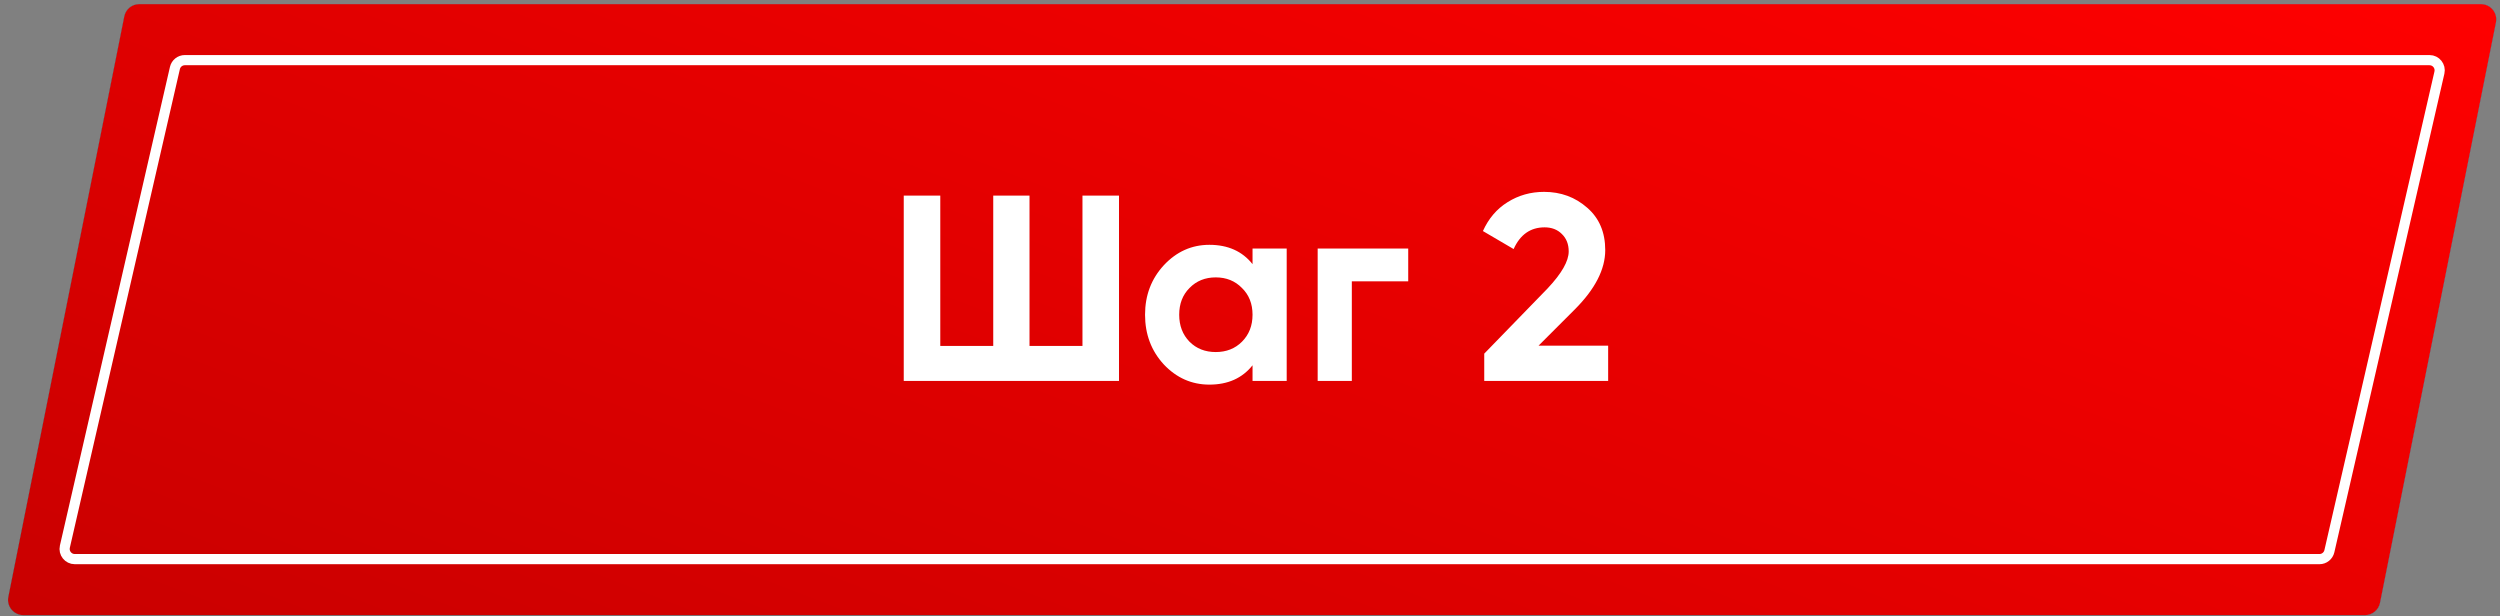
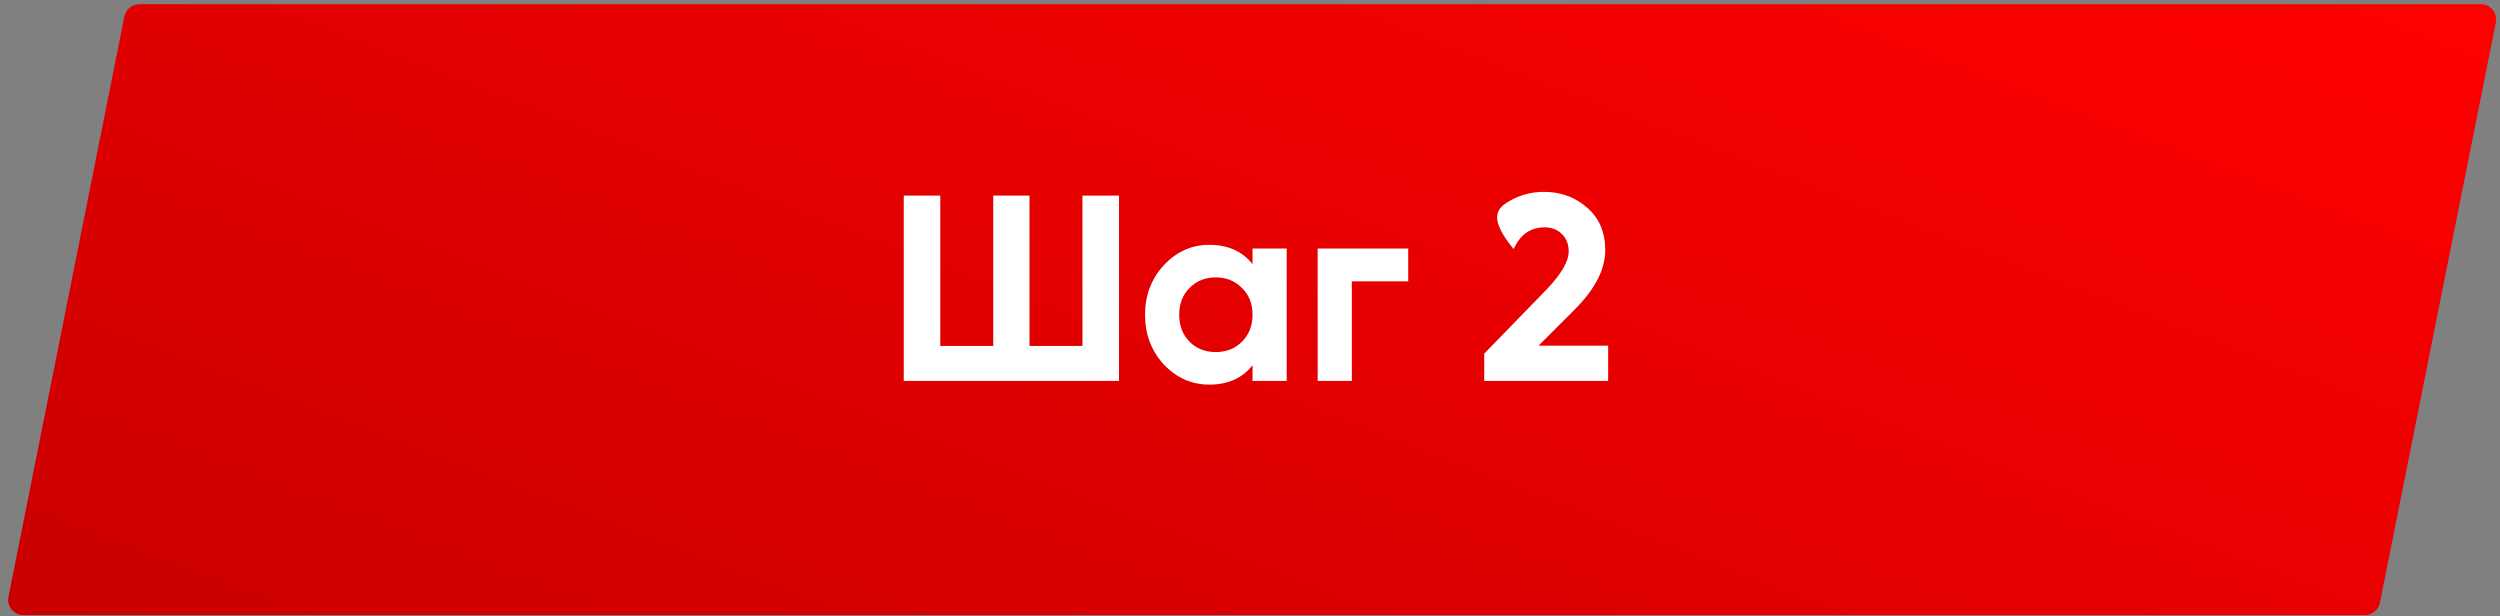
<svg xmlns="http://www.w3.org/2000/svg" width="491" height="121" viewBox="0 0 491 121" fill="none">
  <rect x="0" y="0" width="491" height="121" fill="#808080" stroke="none" />
-   <path d="M24.41 3.223C24.69 1.821 25.921 0.811 27.352 0.811H487.262C489.155 0.811 490.575 2.543 490.204 4.399L467.432 118.399C467.152 119.801 465.921 120.811 464.49 120.811H4.58C2.687 120.811 1.267 119.08 1.638 117.223L24.41 3.223Z" fill="#333333" />
  <path d="M24.41 3.223C24.69 1.821 25.921 0.811 27.352 0.811H487.262C489.155 0.811 490.575 2.543 490.204 4.399L467.432 118.399C467.152 119.801 465.921 120.811 464.49 120.811H4.58C2.687 120.811 1.267 119.08 1.638 117.223L24.41 3.223Z" fill="url(#paint0_linear)" />
  <path d="M24.41 3.223C24.69 1.821 25.921 0.811 27.352 0.811H487.262C489.155 0.811 490.575 2.543 490.204 4.399L467.432 118.399C467.152 119.801 465.921 120.811 464.49 120.811H4.58C2.687 120.811 1.267 119.08 1.638 117.223L24.41 3.223Z" fill="url(#paint1_linear)" />
-   <path d="M36.302 11.811H477.153C478.439 11.811 479.39 13.006 479.102 14.259L457.489 108.259C457.281 109.167 456.472 109.811 455.54 109.811H14.689C13.404 109.811 12.452 108.616 12.74 107.363L34.353 13.363C34.561 12.455 35.37 11.811 36.302 11.811Z" stroke="white" stroke-width="2" />
-   <path d="M212.596 67.947V38.411H219.772V74.811H177.496V38.411H184.672V67.947H195.072V38.411H202.196V67.947H212.596ZM245.999 51.879V48.811H252.707V74.811H245.999V71.743C243.988 74.274 241.163 75.539 237.523 75.539C234.056 75.539 231.075 74.222 228.579 71.587C226.118 68.918 224.887 65.659 224.887 61.811C224.887 57.998 226.118 54.756 228.579 52.087C231.075 49.418 234.056 48.083 237.523 48.083C241.163 48.083 243.988 49.348 245.999 51.879ZM233.623 67.115C234.975 68.467 236.691 69.143 238.771 69.143C240.851 69.143 242.567 68.467 243.919 67.115C245.306 65.728 245.999 63.96 245.999 61.811C245.999 59.662 245.306 57.911 243.919 56.559C242.567 55.172 240.851 54.479 238.771 54.479C236.691 54.479 234.975 55.172 233.623 56.559C232.271 57.911 231.595 59.662 231.595 61.811C231.595 63.96 232.271 65.728 233.623 67.115ZM258.79 48.811H276.574V55.259H265.498V74.811H258.79V48.811ZM315.841 74.811H291.505V69.455L303.933 56.663C306.706 53.716 308.093 51.29 308.093 49.383C308.093 47.962 307.642 46.818 306.741 45.951C305.874 45.084 304.747 44.651 303.361 44.651C300.587 44.651 298.559 46.072 297.277 48.915L291.245 45.379C292.354 42.918 293.966 41.028 296.081 39.711C298.23 38.359 300.622 37.683 303.257 37.683C306.55 37.683 309.375 38.723 311.733 40.803C314.09 42.848 315.269 45.622 315.269 49.123C315.269 52.902 313.275 56.784 309.289 60.771L302.165 67.895H315.841V74.811Z" fill="white" />
+   <path d="M212.596 67.947V38.411H219.772V74.811H177.496V38.411H184.672V67.947H195.072V38.411H202.196V67.947H212.596ZM245.999 51.879V48.811H252.707V74.811H245.999V71.743C243.988 74.274 241.163 75.539 237.523 75.539C234.056 75.539 231.075 74.222 228.579 71.587C226.118 68.918 224.887 65.659 224.887 61.811C224.887 57.998 226.118 54.756 228.579 52.087C231.075 49.418 234.056 48.083 237.523 48.083C241.163 48.083 243.988 49.348 245.999 51.879ZM233.623 67.115C234.975 68.467 236.691 69.143 238.771 69.143C240.851 69.143 242.567 68.467 243.919 67.115C245.306 65.728 245.999 63.96 245.999 61.811C245.999 59.662 245.306 57.911 243.919 56.559C242.567 55.172 240.851 54.479 238.771 54.479C236.691 54.479 234.975 55.172 233.623 56.559C232.271 57.911 231.595 59.662 231.595 61.811C231.595 63.96 232.271 65.728 233.623 67.115ZM258.79 48.811H276.574V55.259H265.498V74.811H258.79V48.811ZM315.841 74.811H291.505V69.455L303.933 56.663C306.706 53.716 308.093 51.29 308.093 49.383C308.093 47.962 307.642 46.818 306.741 45.951C305.874 45.084 304.747 44.651 303.361 44.651C300.587 44.651 298.559 46.072 297.277 48.915C292.354 42.918 293.966 41.028 296.081 39.711C298.23 38.359 300.622 37.683 303.257 37.683C306.55 37.683 309.375 38.723 311.733 40.803C314.09 42.848 315.269 45.622 315.269 49.123C315.269 52.902 313.275 56.784 309.289 60.771L302.165 67.895H315.841V74.811Z" fill="white" />
  <defs>
    <linearGradient id="paint0_linear" x1="-84.599" y1="-59.832" x2="786.171" y2="235.359" gradientUnits="userSpaceOnUse">
      <stop stop-color="#3DD0DB" />
      <stop offset="1" stop-color="#50C0FF" />
    </linearGradient>
    <linearGradient id="paint1_linear" x1="651.129" y1="60.811" x2="515.455" y2="413.429" gradientUnits="userSpaceOnUse">
      <stop stop-color="#FF1919" />
      <stop offset="0" stop-color="#FF0000" />
      <stop offset="1" stop-color="#B90000" />
    </linearGradient>
  </defs>
</svg>